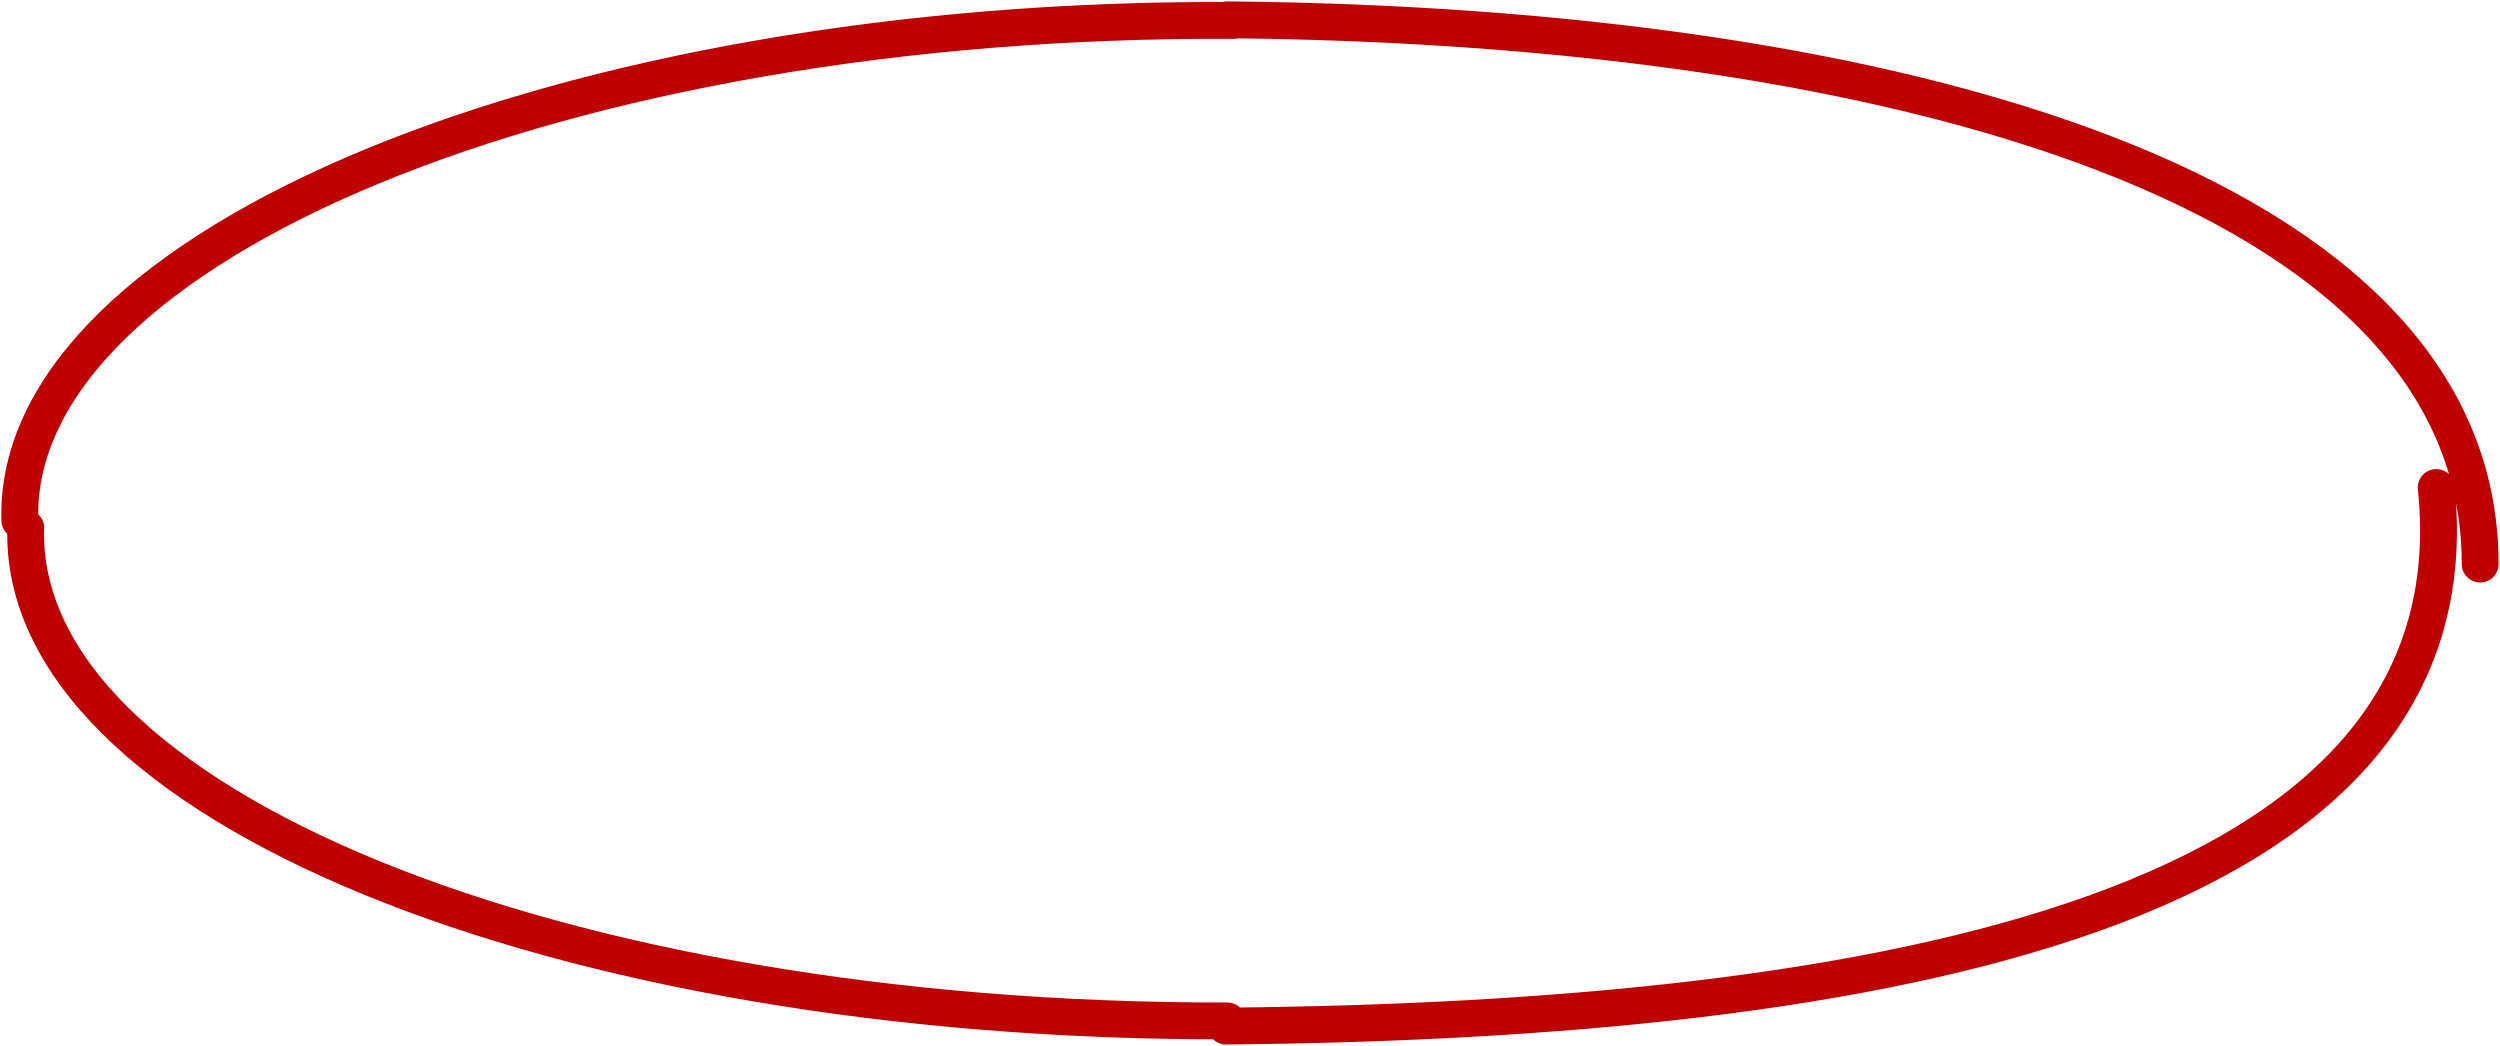
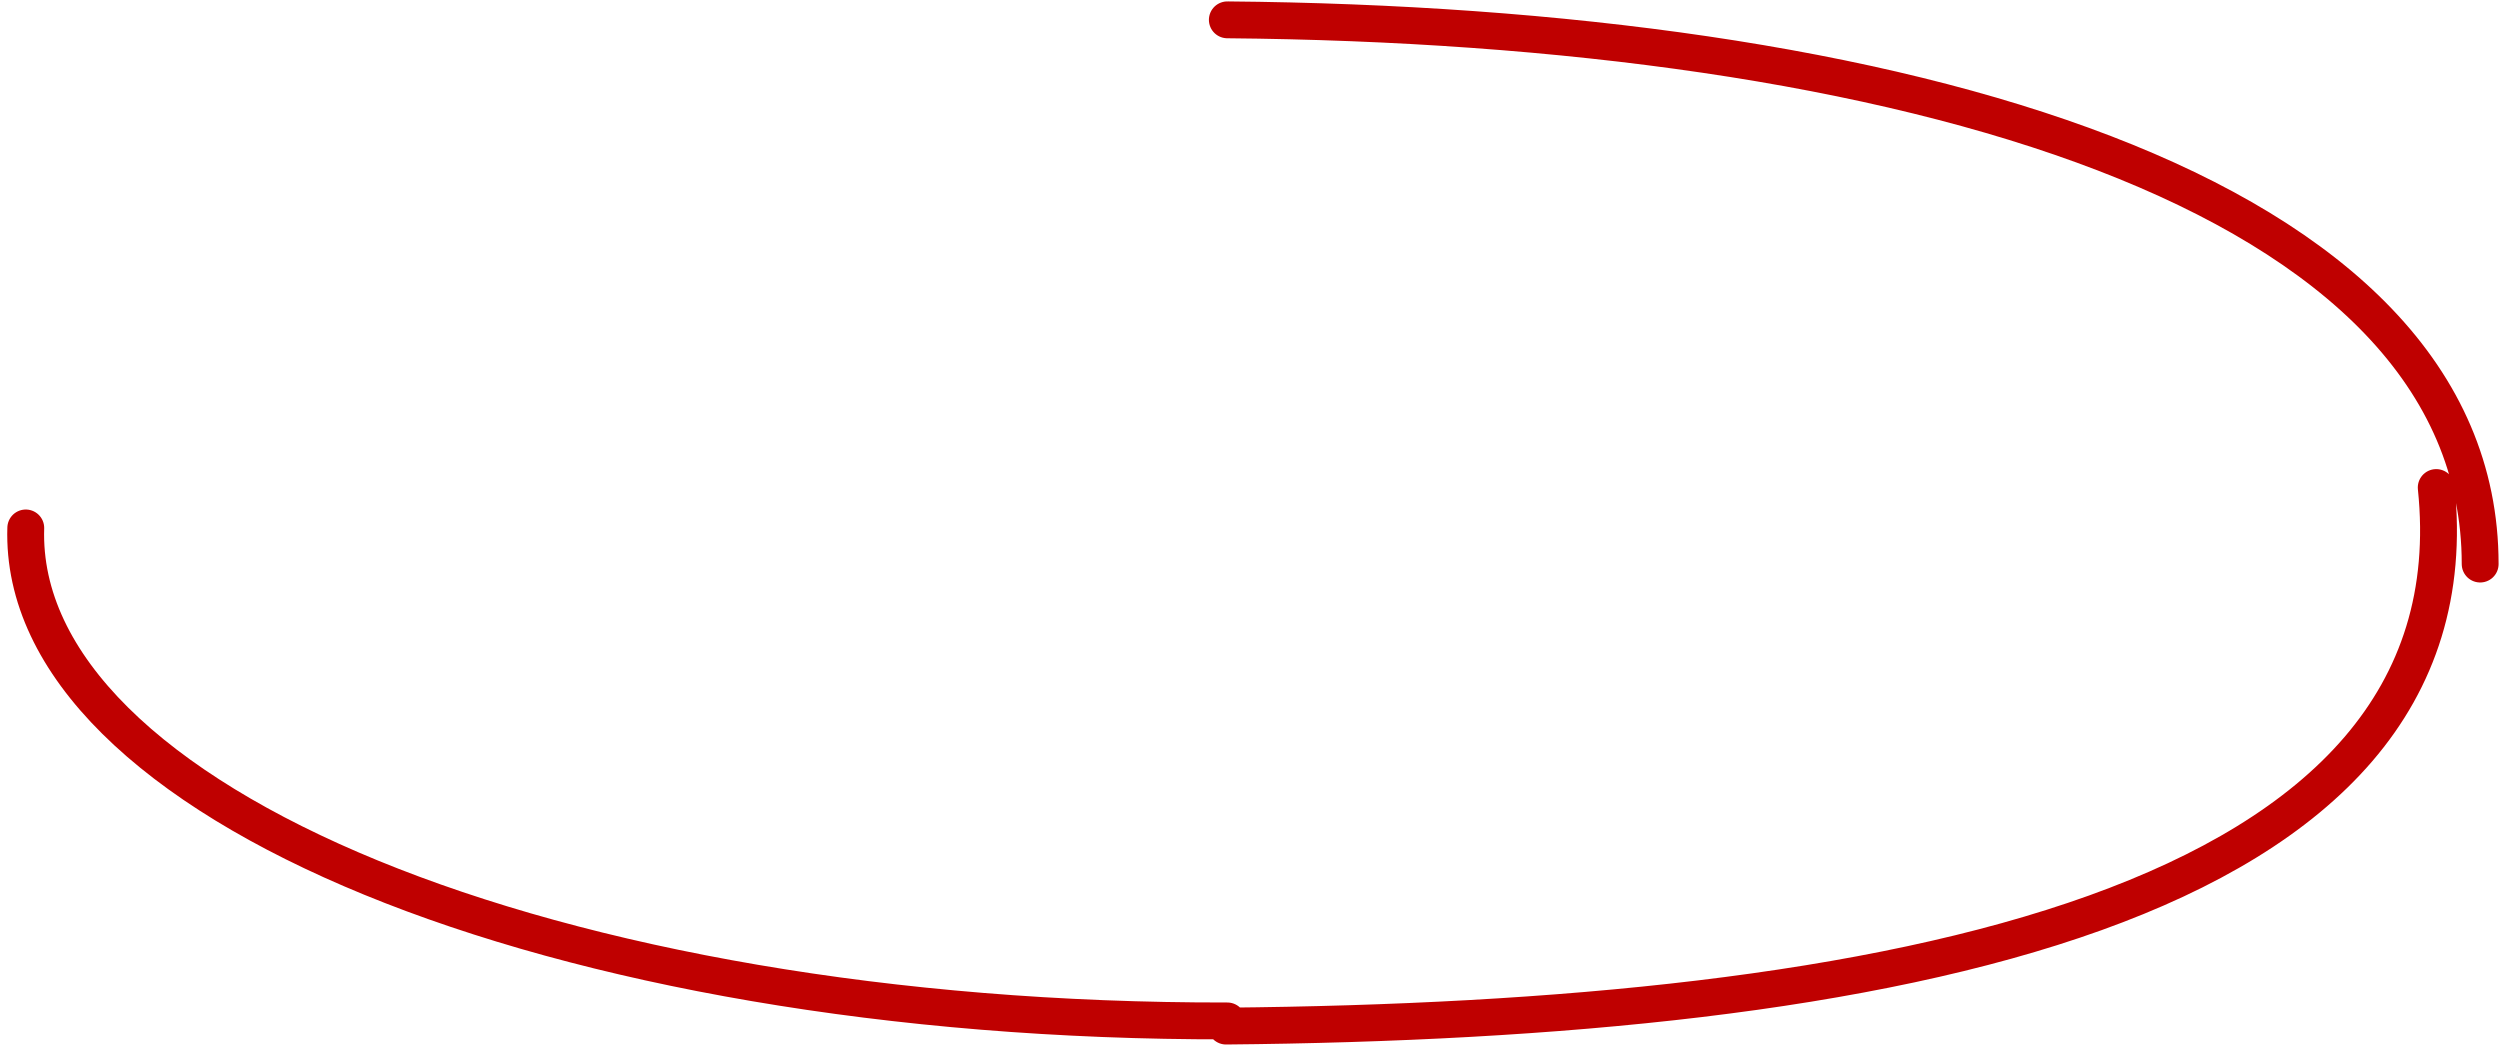
<svg xmlns="http://www.w3.org/2000/svg" width="882" height="369" viewBox="0 0 882 369" fill="none">
-   <path d="M859.5 172C875 321 665.45 359.845 432.547 362M433 360.18C195.737 360.615 6.031 282.926 9.092 186.258M7 183.59C4.09 86.797 199.241 5.862 435.175 7.216M433 7C668.878 9.072 875 66.5 875 199" stroke="#BF0000" stroke-width="13" stroke-linecap="round" />
+   <path d="M859.5 172C875 321 665.45 359.845 432.547 362M433 360.18C195.737 360.615 6.031 282.926 9.092 186.258M7 183.59M433 7C668.878 9.072 875 66.5 875 199" stroke="#BF0000" stroke-width="13" stroke-linecap="round" />
</svg>